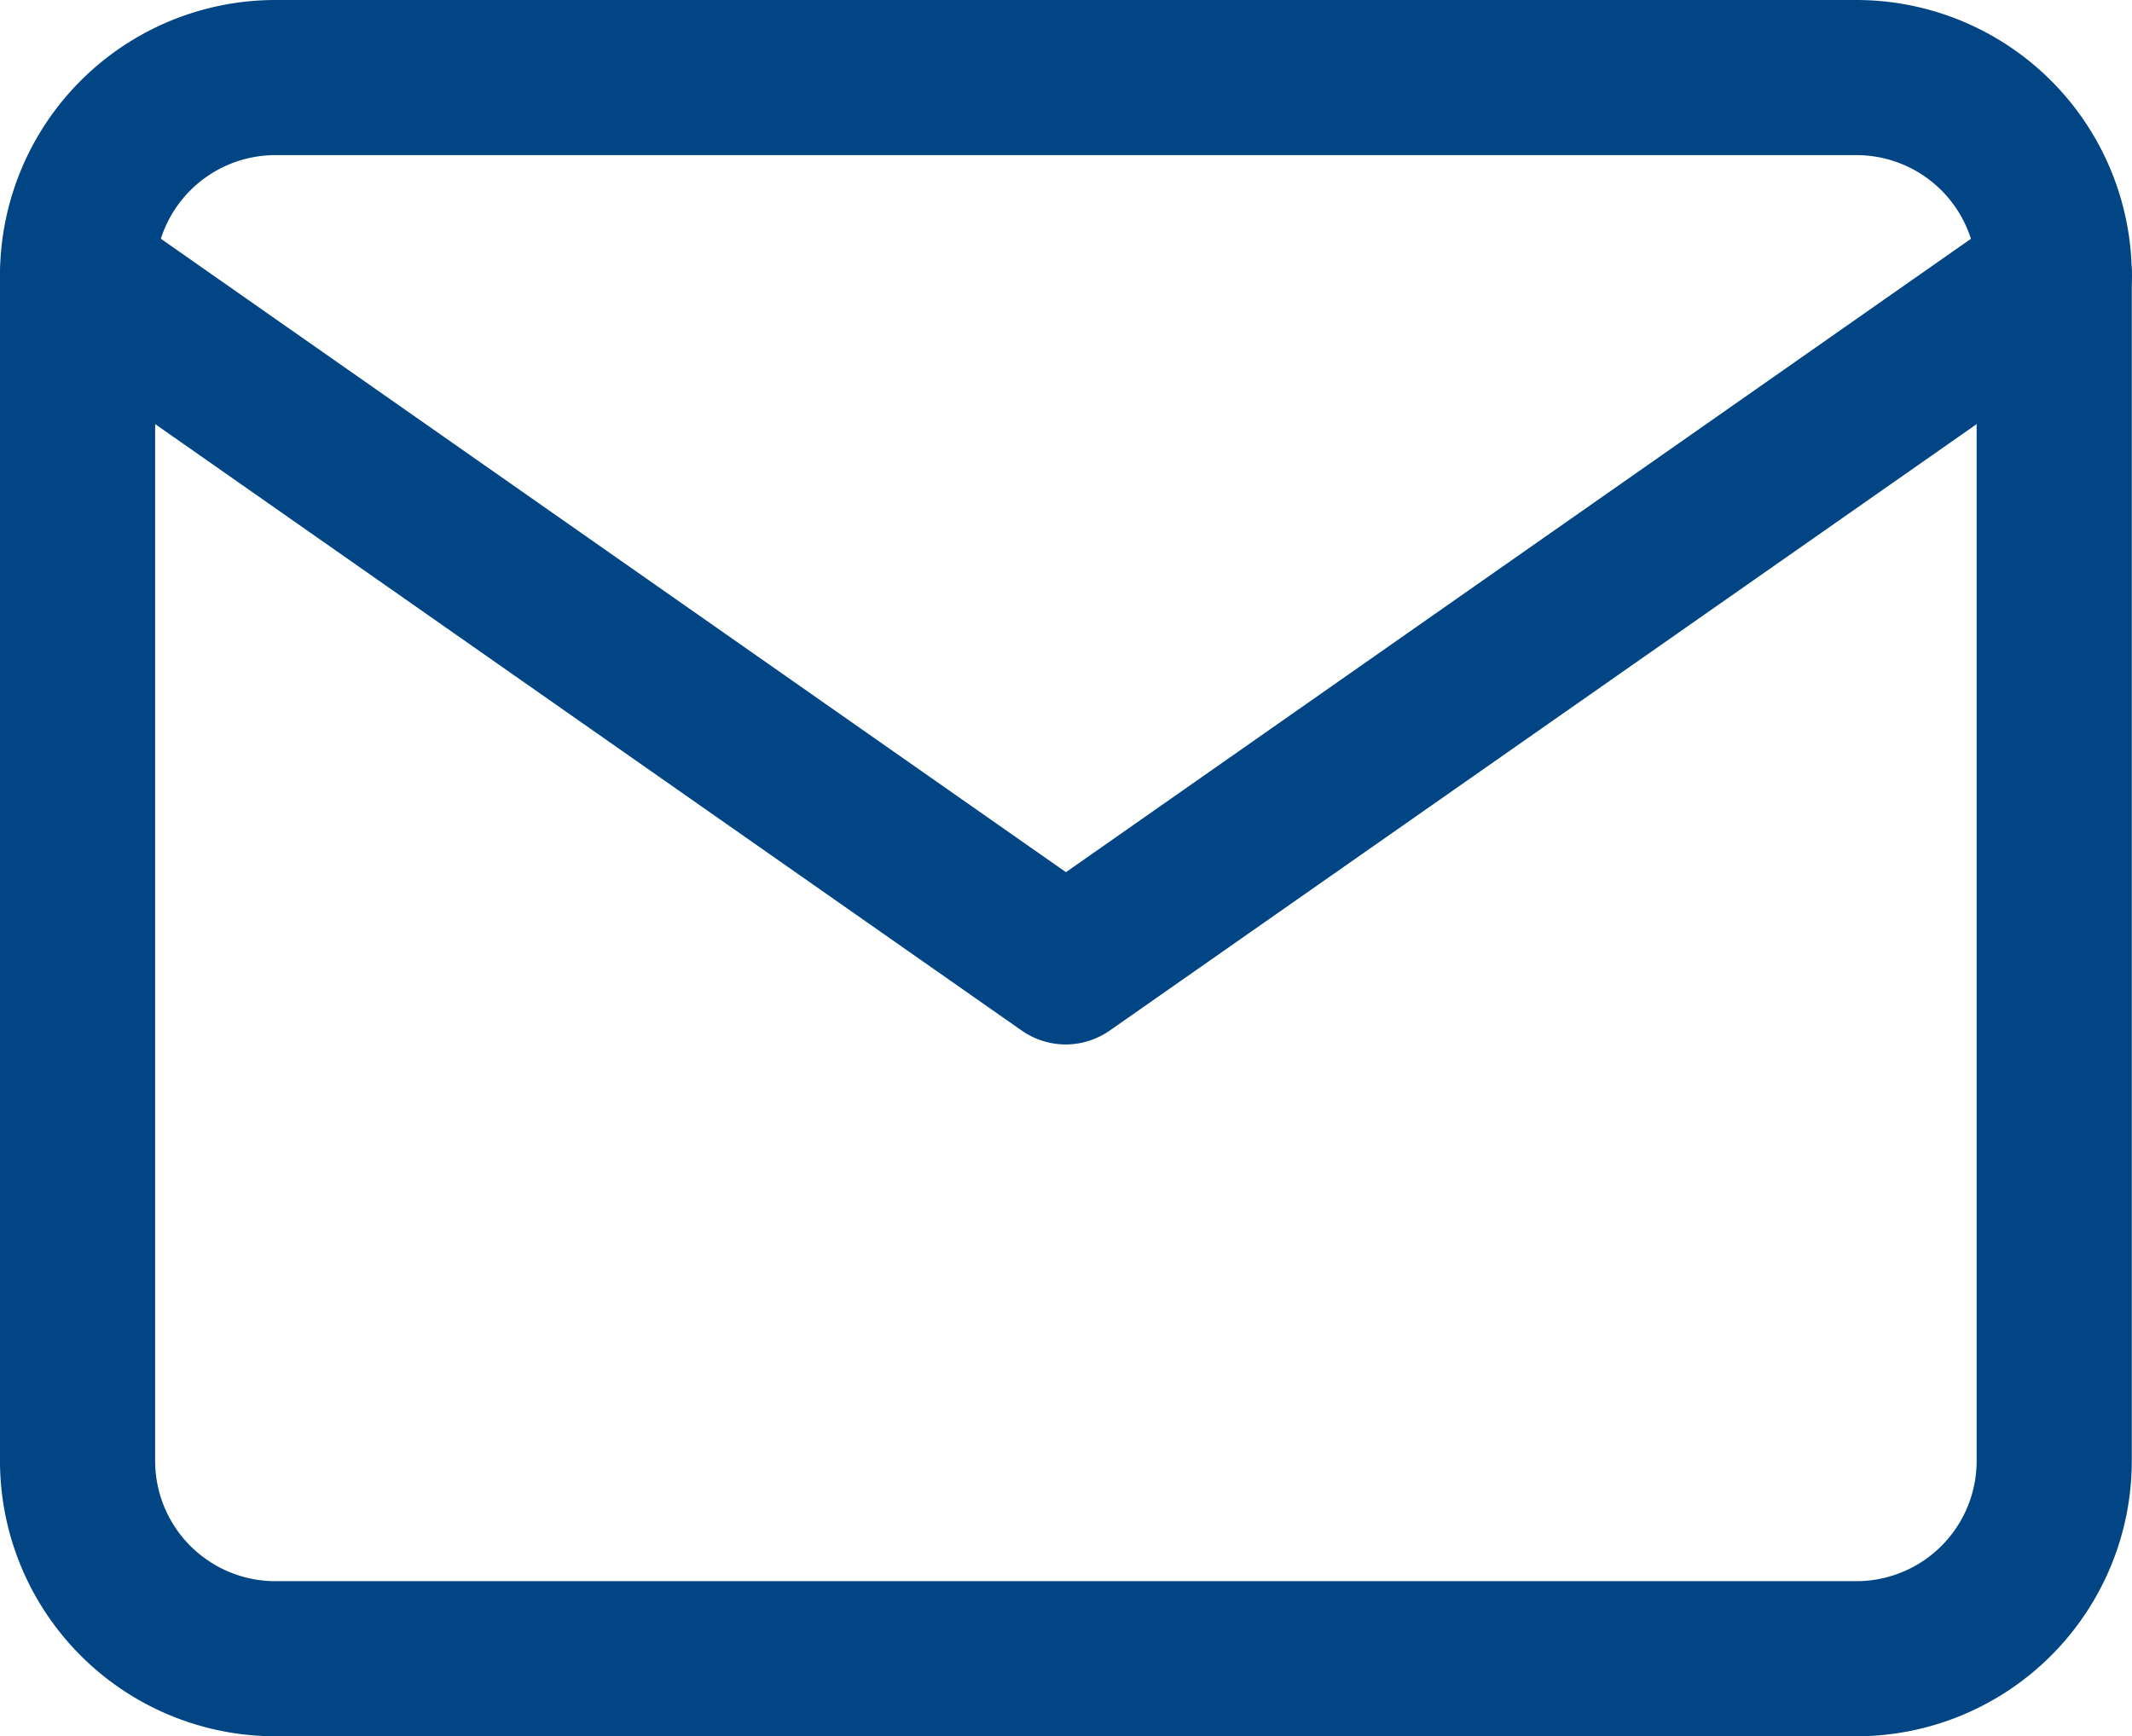
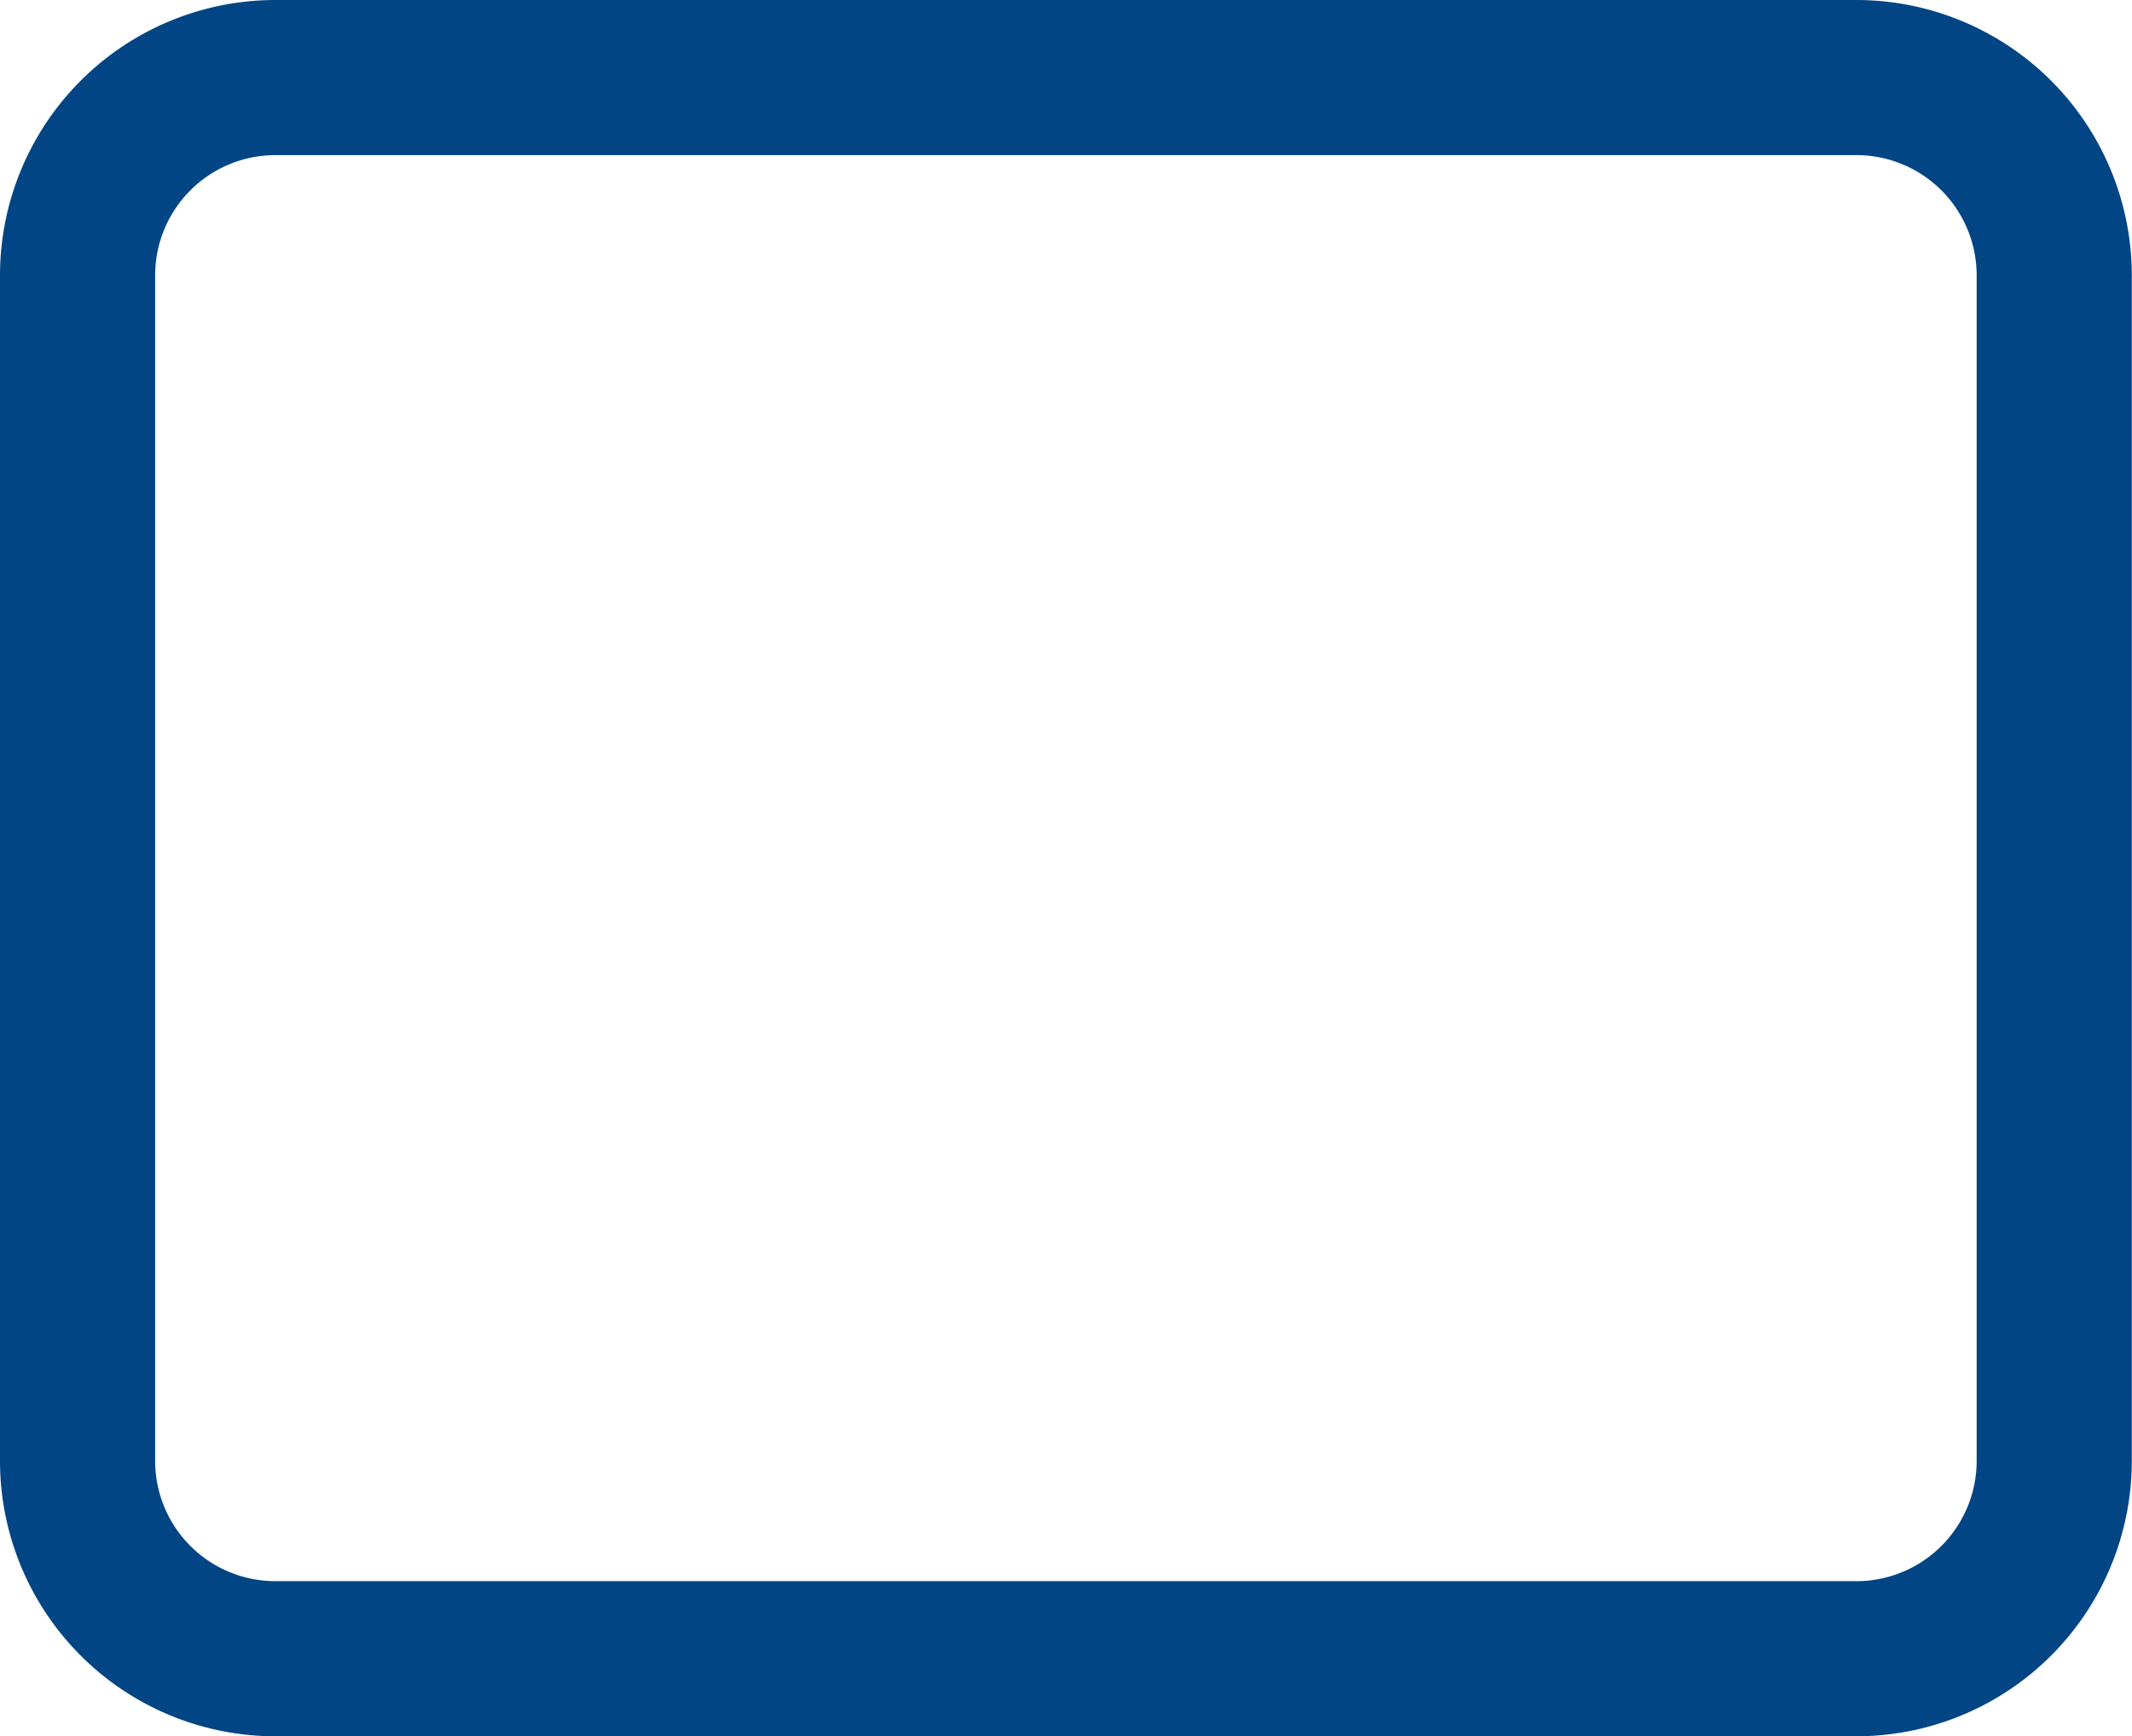
<svg xmlns="http://www.w3.org/2000/svg" width="20.613" height="16.79" viewBox="0 0 20.613 16.79">
  <g transform="translate(-462.805 -2733.881)">
    <g transform="translate(460.555 2728.631)">
      <path d="M4.911,5.25H20.2a2.664,2.664,0,0,1,2.661,2.661V19.379A2.664,2.664,0,0,1,20.2,22.04H4.911A2.664,2.664,0,0,1,2.25,19.379V7.911A2.664,2.664,0,0,1,4.911,5.25ZM20.2,20.54a1.163,1.163,0,0,0,1.161-1.161V7.911A1.163,1.163,0,0,0,20.2,6.75H4.911A1.163,1.163,0,0,0,3.75,7.911V19.379A1.163,1.163,0,0,0,4.911,20.54Z" fill="#014585" />
-       <path d="M12.556,16.439a.749.749,0,0,1-.43-.136L2.57,9.614a.75.75,0,1,1,.86-1.229l9.126,6.388,9.126-6.388a.75.75,0,1,1,.86,1.229L12.986,16.3A.749.749,0,0,1,12.556,16.439Z" transform="translate(0 -1.089)" fill="#014585" />
    </g>
  </g>
</svg>